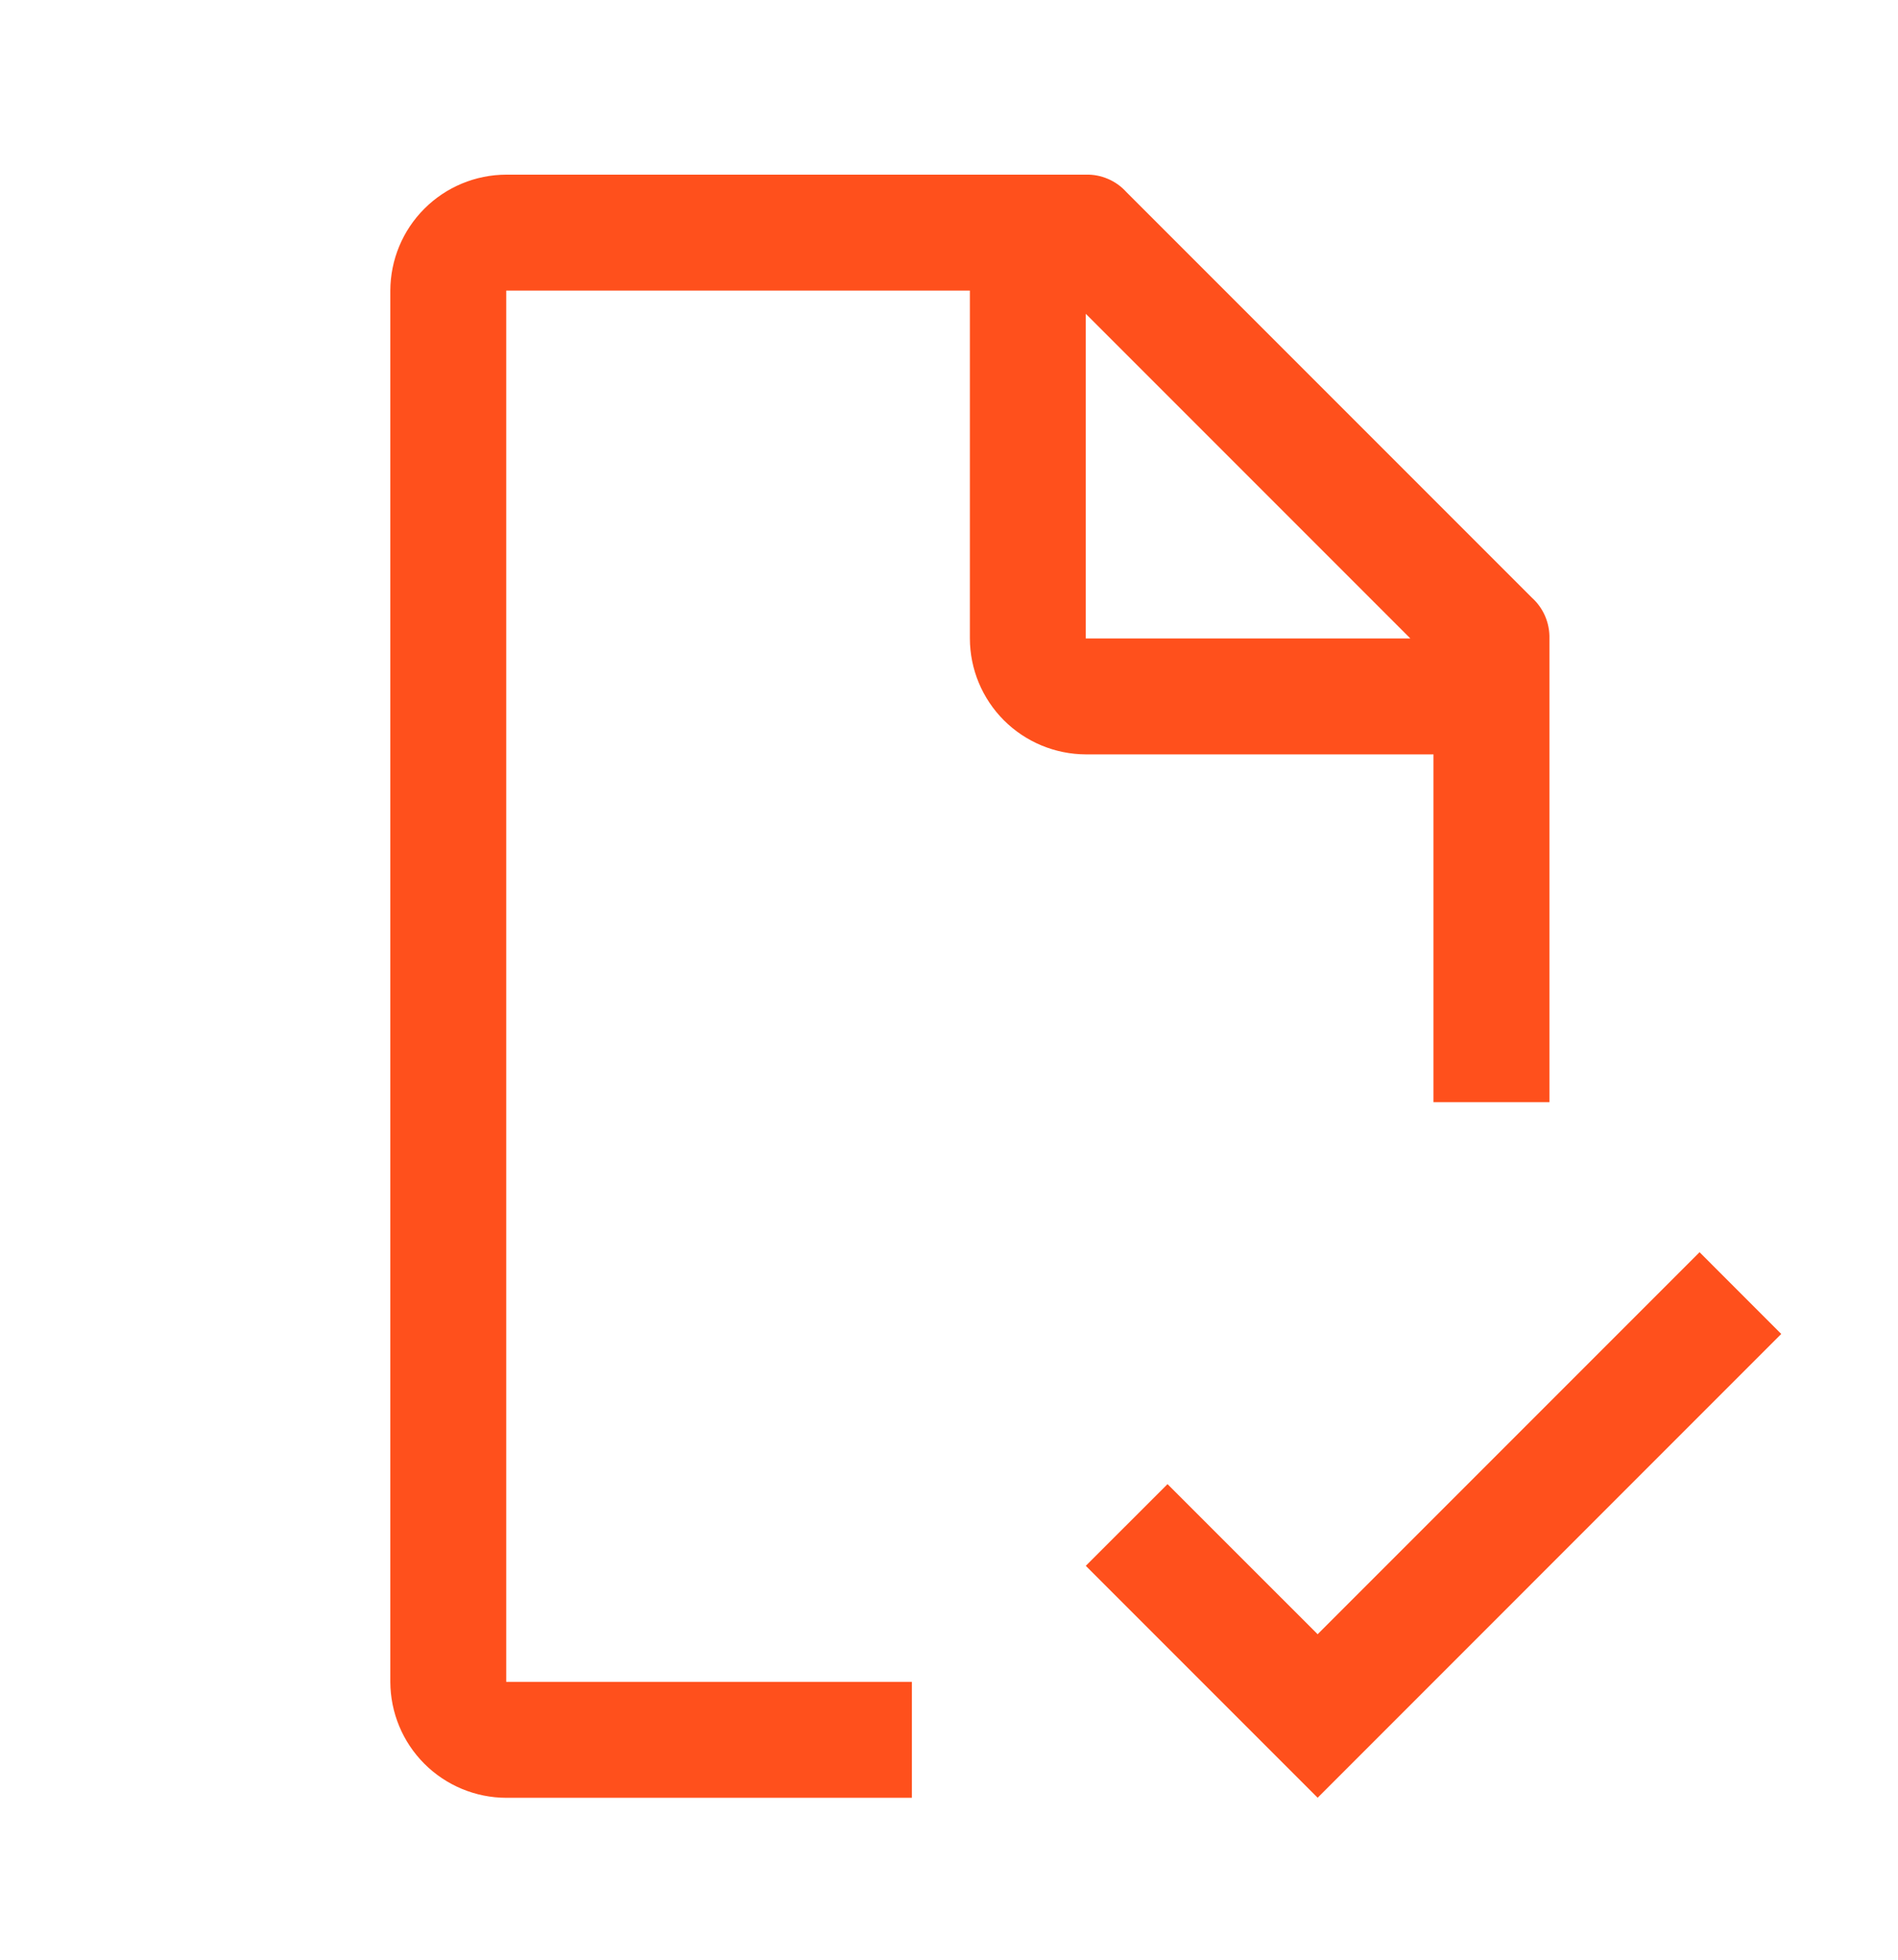
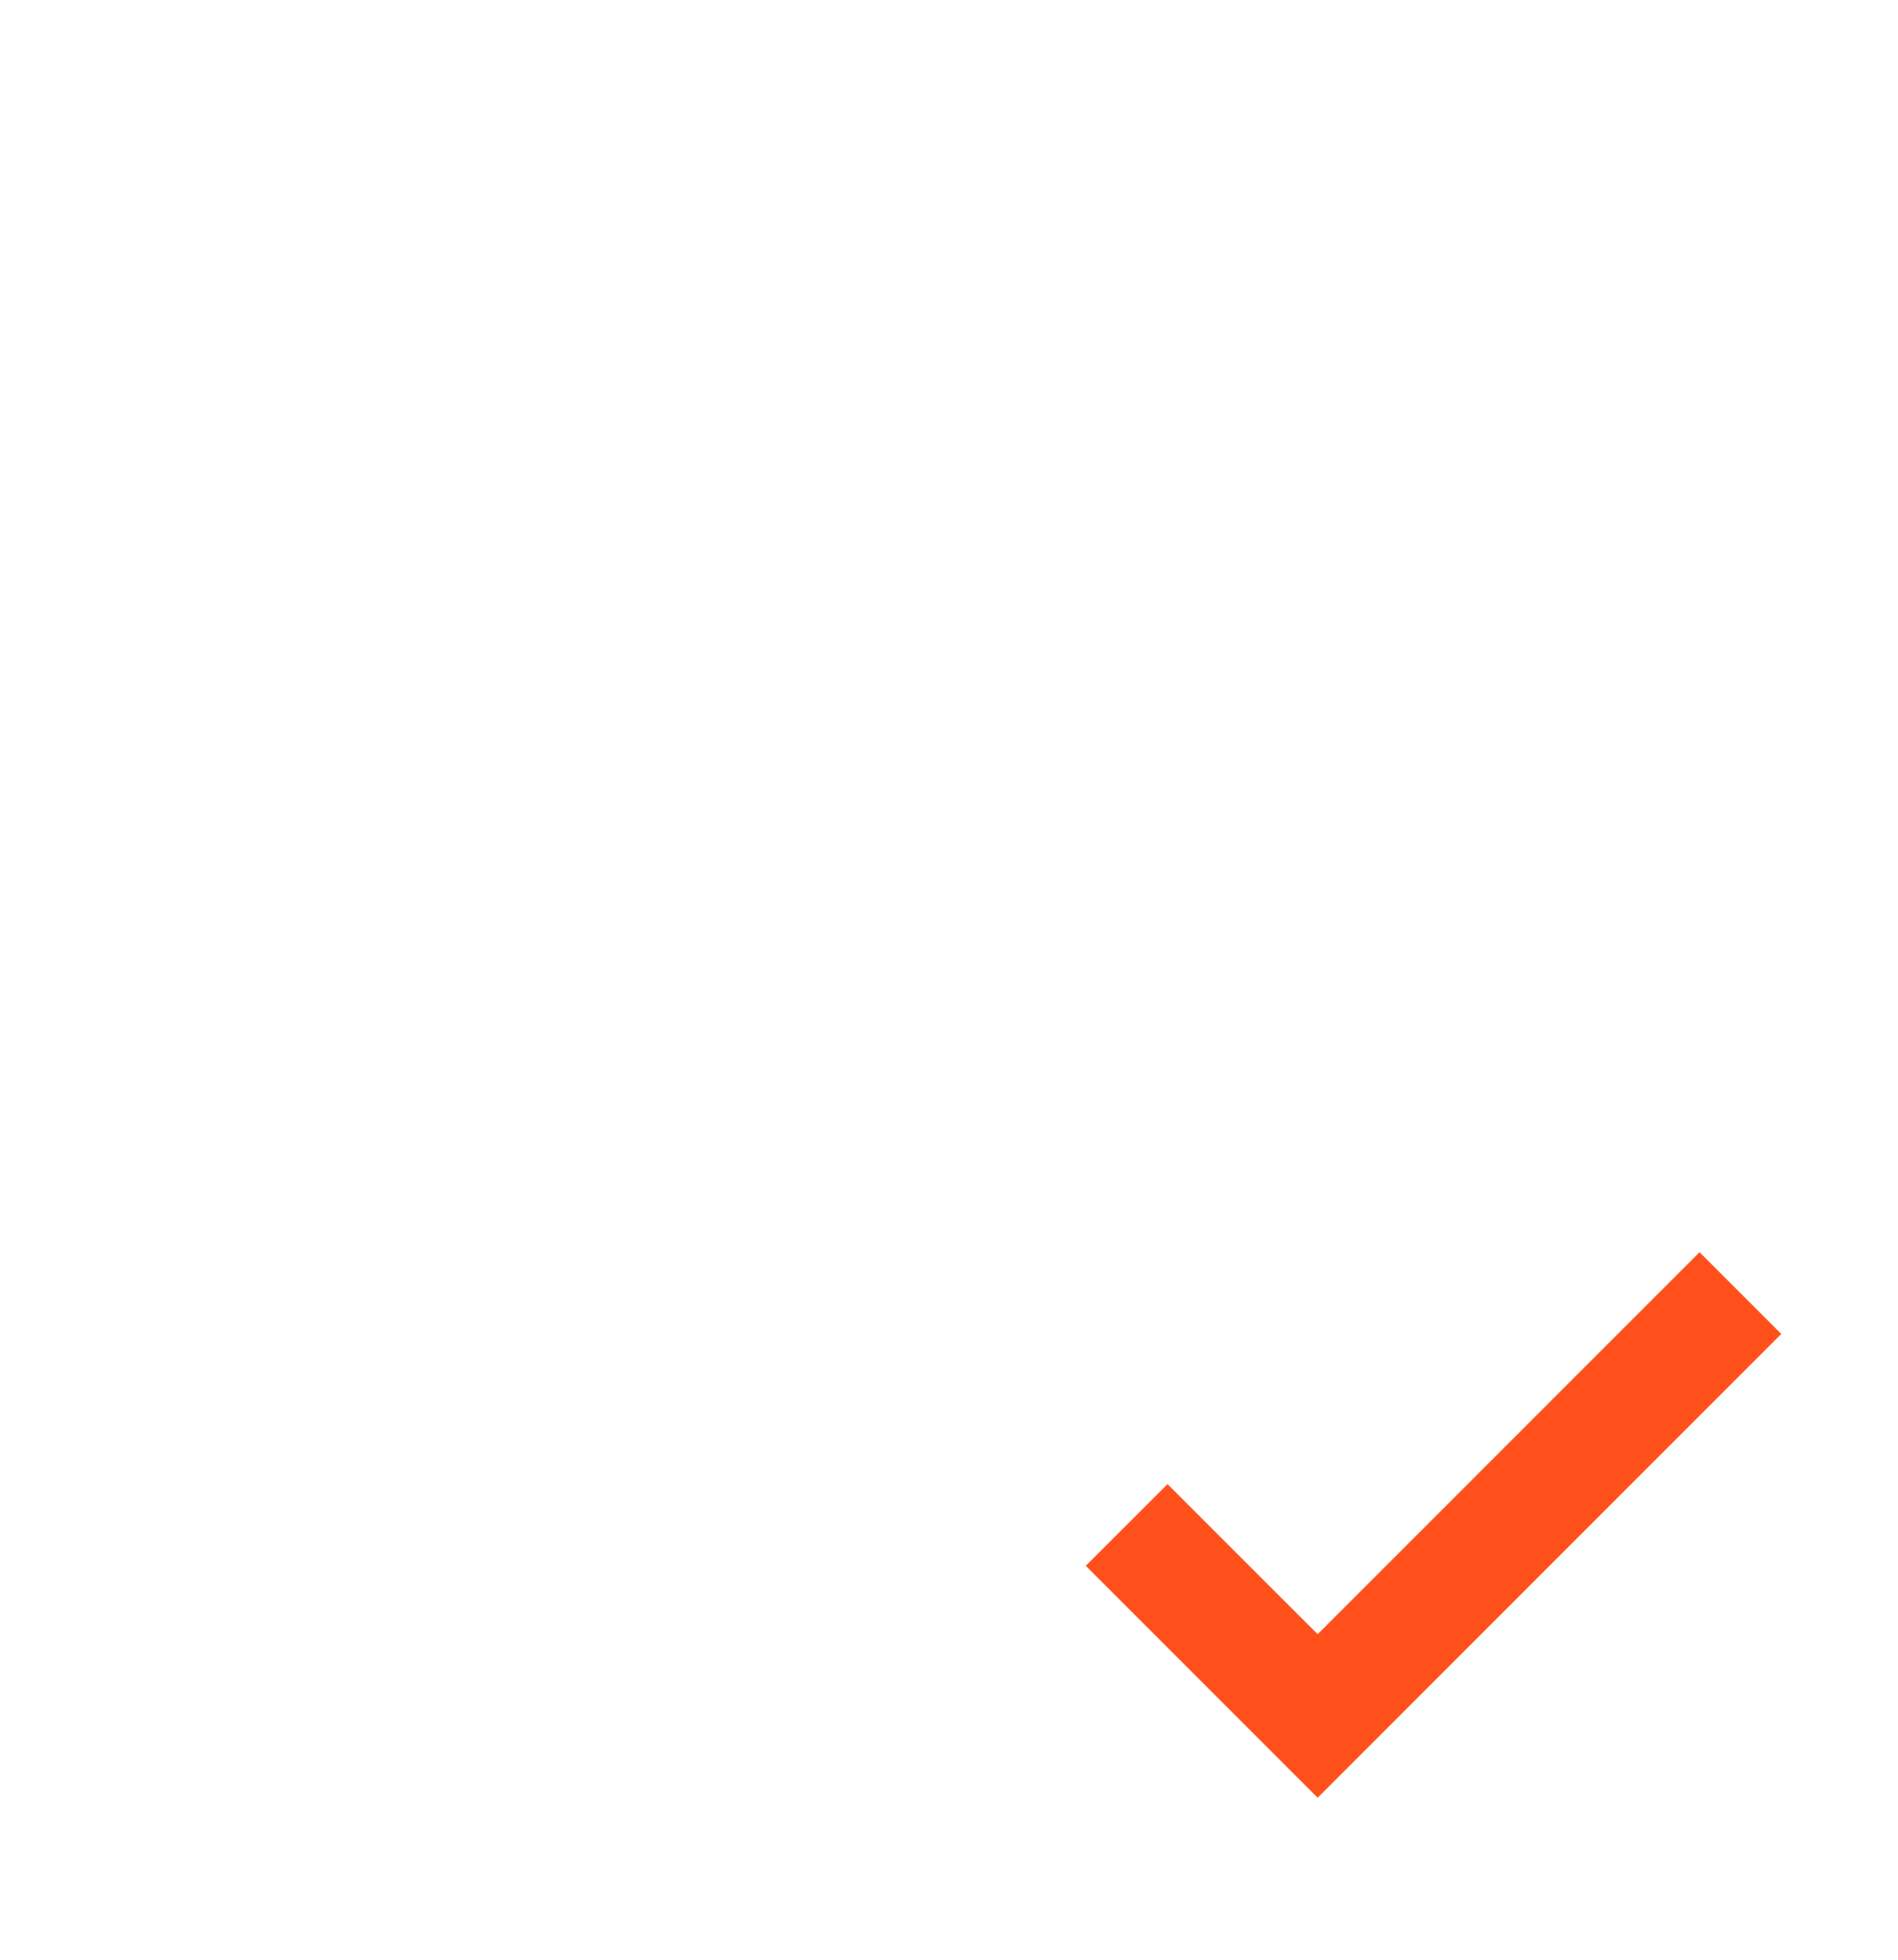
<svg xmlns="http://www.w3.org/2000/svg" width="31" height="32" viewBox="0 0 31 32" fill="none">
  <path d="M21.521 26.685L19.069 24.234L17.734 25.568L21.521 29.355L29.093 21.782L27.759 20.447L21.521 26.685Z" fill="#FF501C" />
-   <path d="M14.894 27.463H8.268V4.745H15.841V10.425C15.842 10.926 16.042 11.407 16.397 11.762C16.752 12.116 17.232 12.316 17.734 12.318H23.413V17.997H25.307V10.425C25.31 10.3 25.286 10.177 25.237 10.062C25.188 9.948 25.115 9.845 25.023 9.762L18.397 3.136C18.313 3.043 18.211 2.97 18.096 2.921C17.982 2.872 17.858 2.848 17.734 2.852H8.268C7.767 2.853 7.286 3.053 6.931 3.408C6.576 3.763 6.377 4.243 6.375 4.745V27.463C6.377 27.965 6.576 28.445 6.931 28.8C7.286 29.155 7.767 29.355 8.268 29.356H14.894V27.463ZM17.734 5.124L23.035 10.425H17.734V5.124Z" fill="#FF501C" />
</svg>